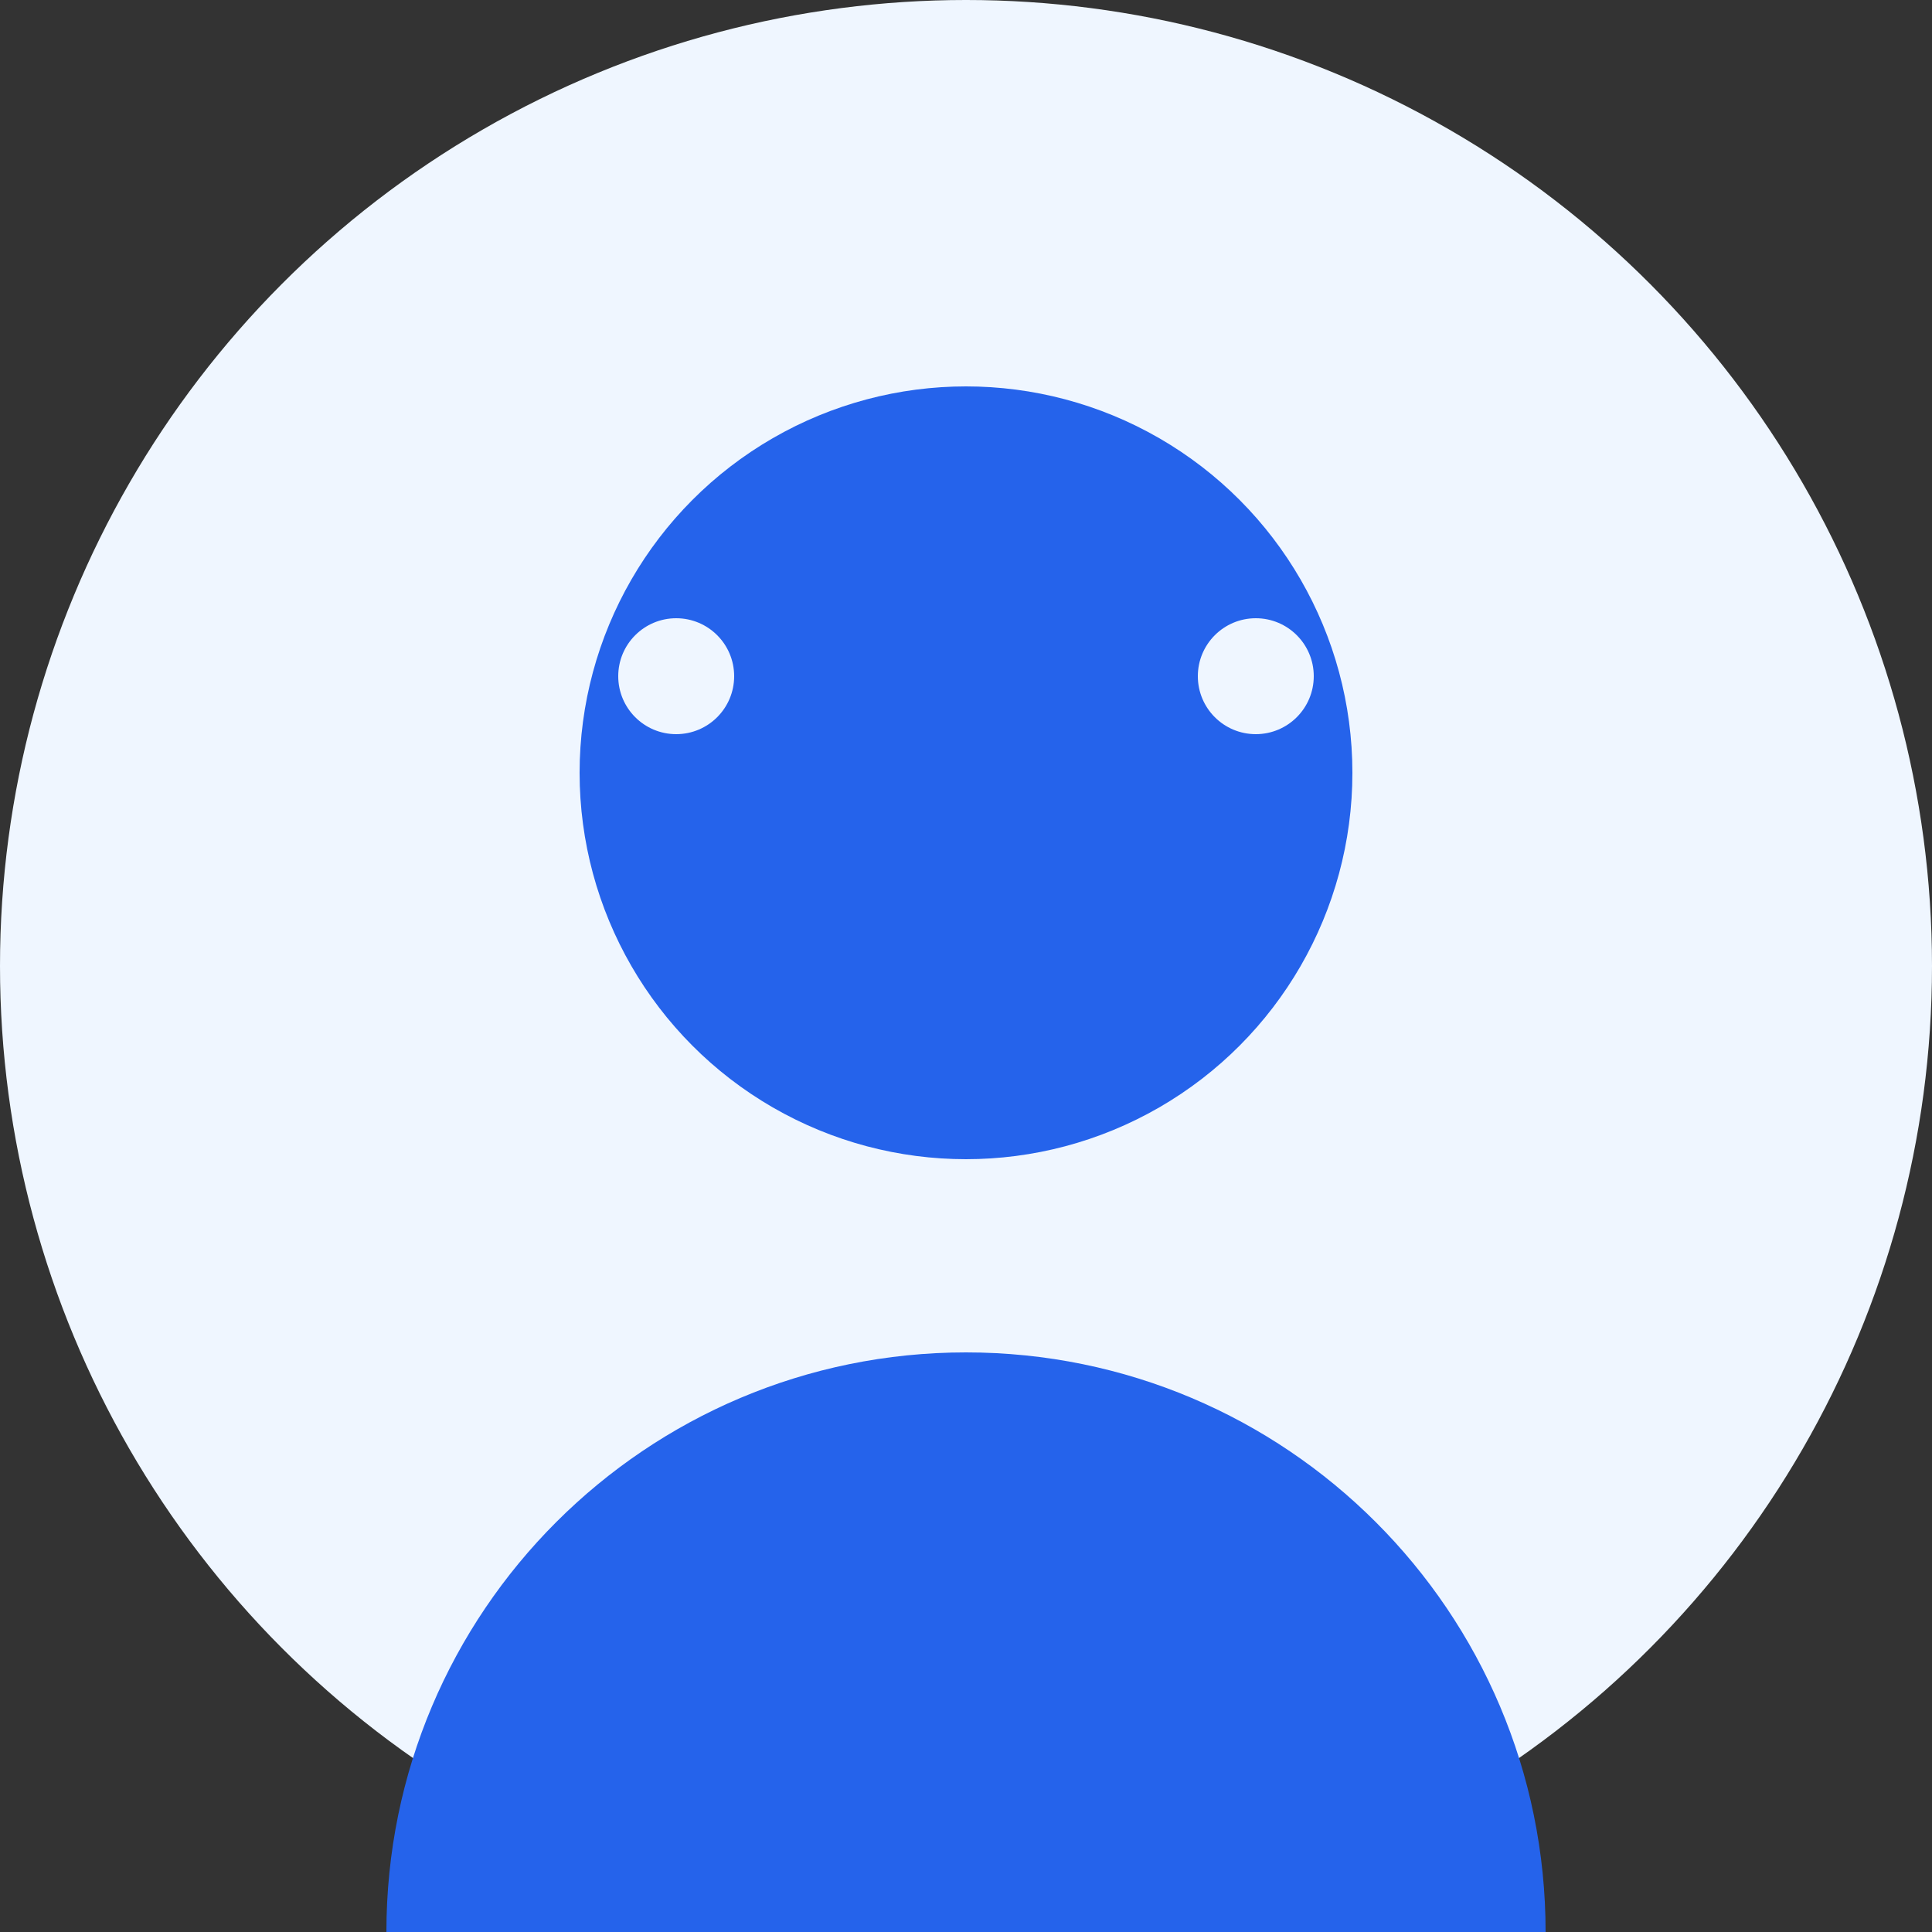
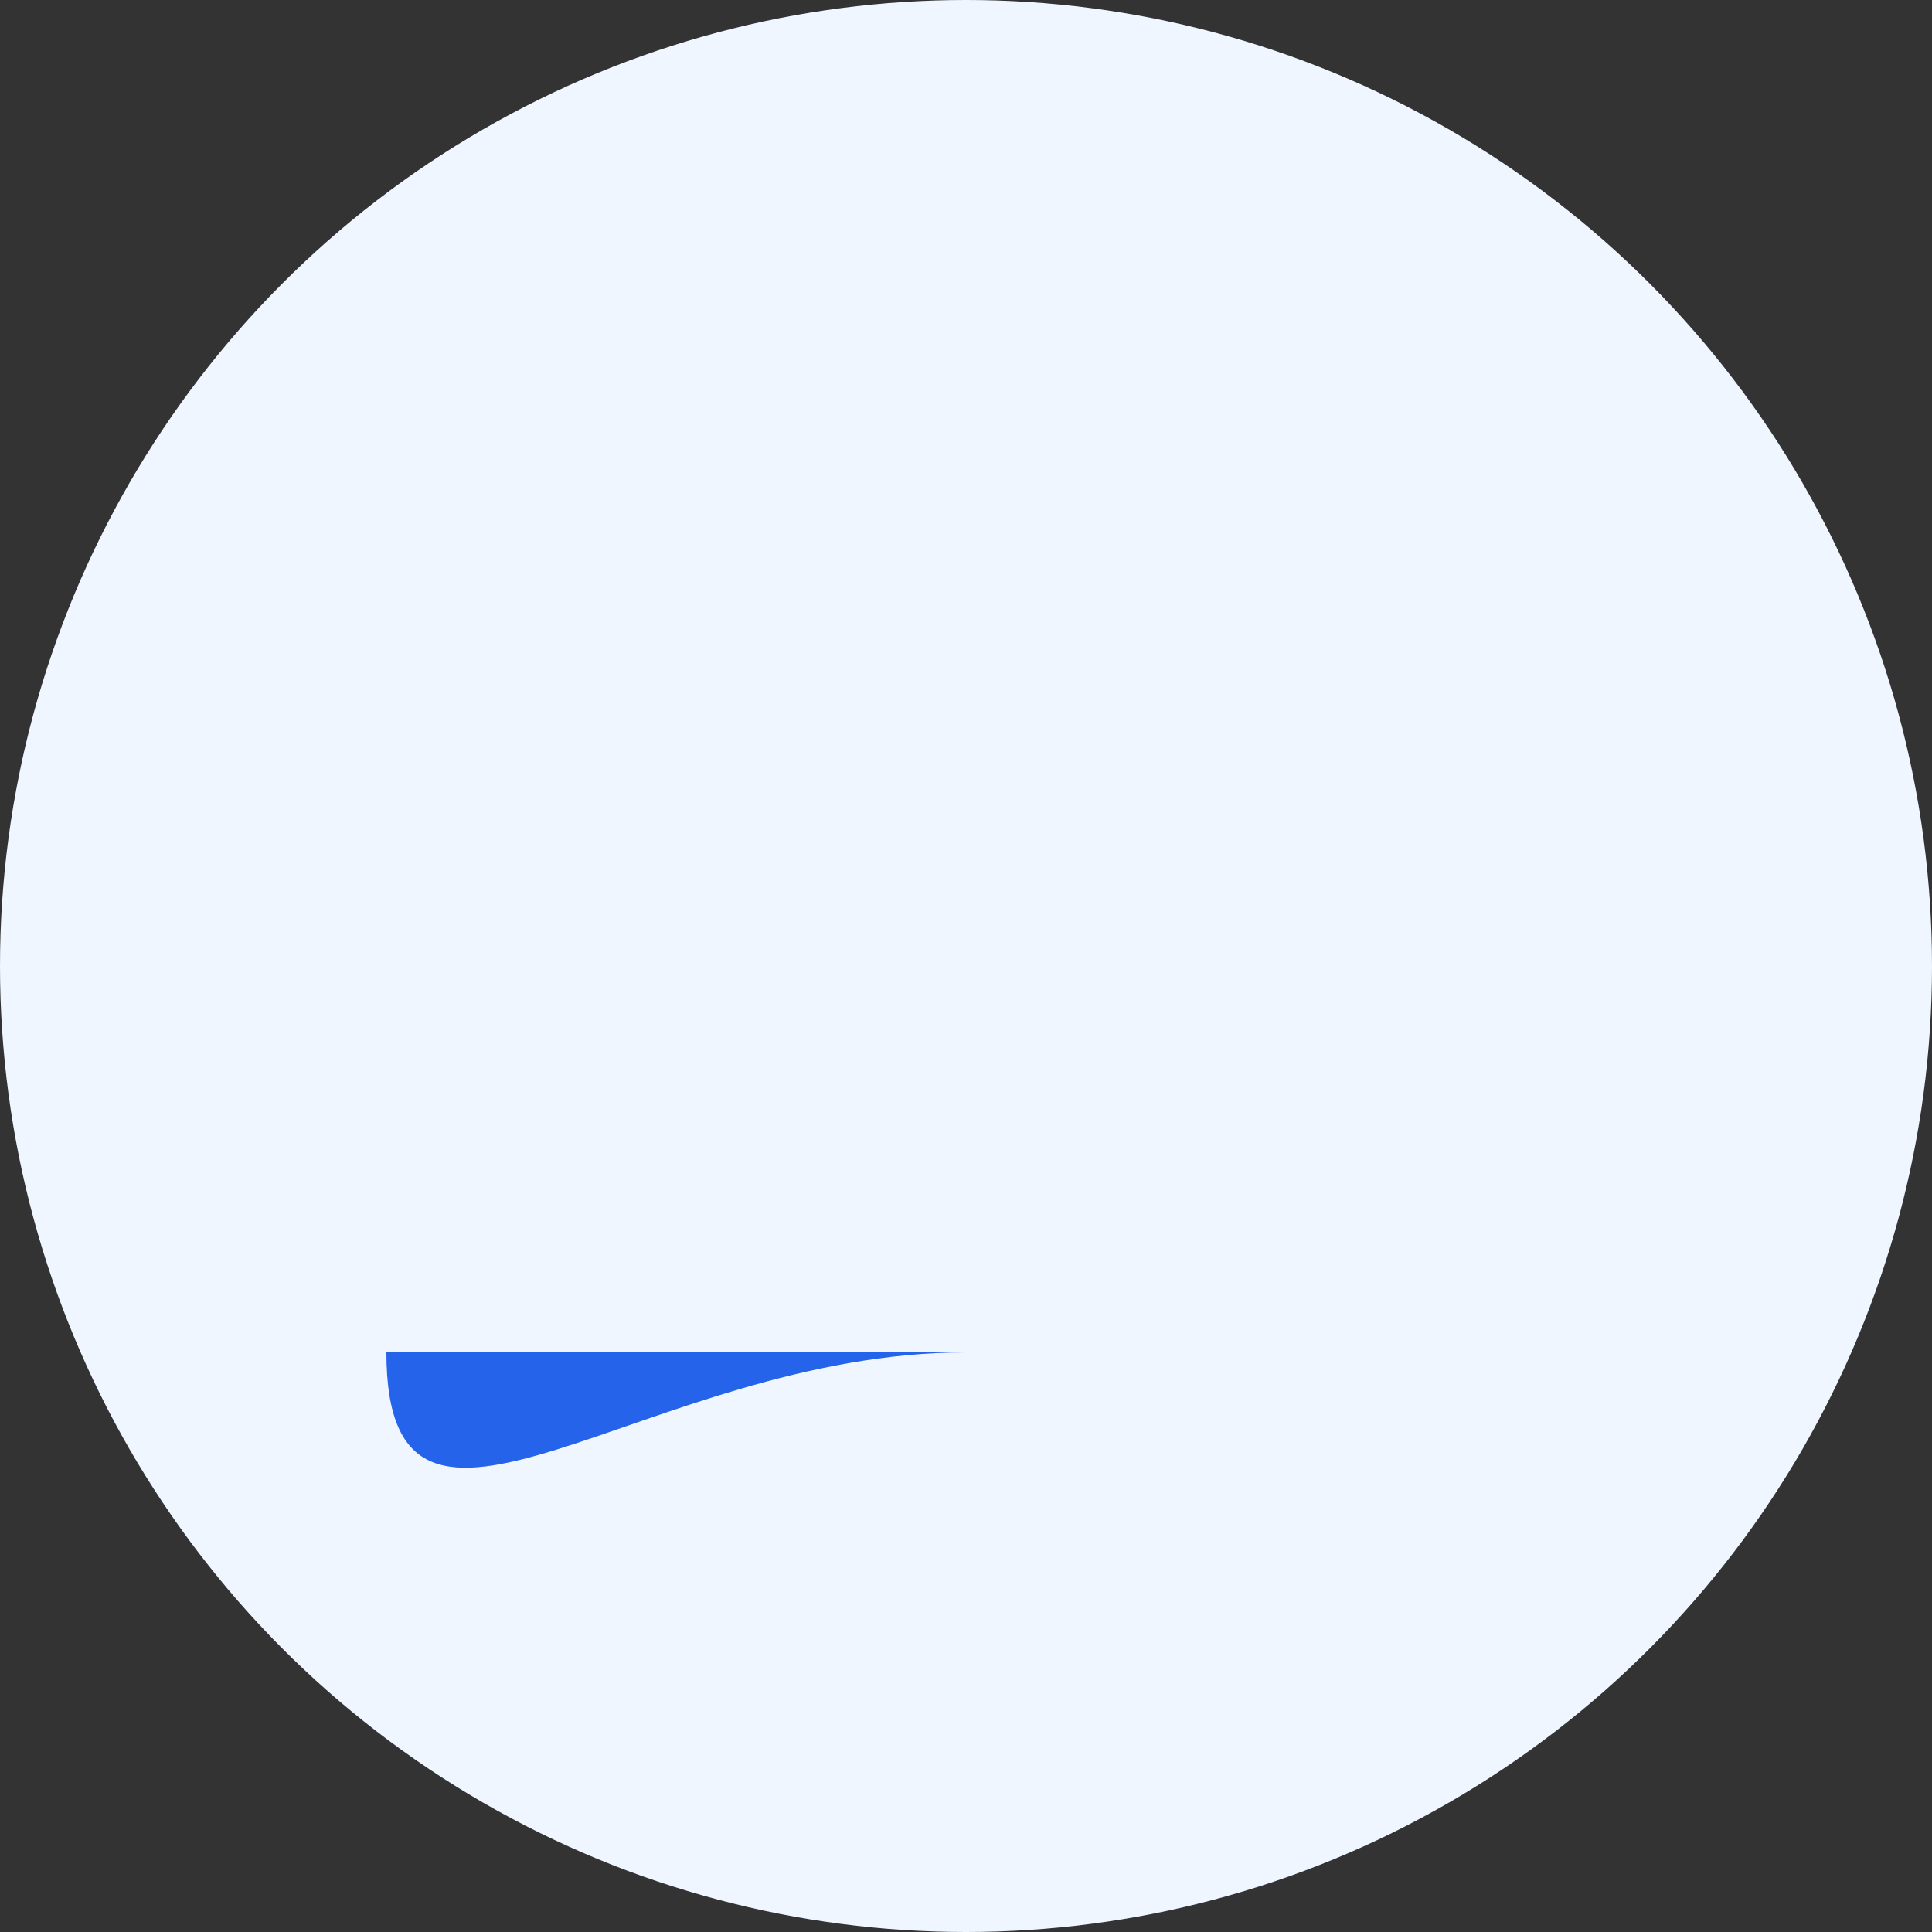
<svg xmlns="http://www.w3.org/2000/svg" width="100" height="100" viewBox="0 0 100 100" fill="none">
  <rect x="0" y="0" width="100" height="100" fill="#333333" stroke="none" />
  <circle cx="50" cy="50" r="50" fill="#EFF6FF" />
-   <circle cx="50" cy="40" r="20" fill="#2563EB" />
-   <path d="M50 70C66.569 70 80 83.431 80 100H20C20 83.431 33.431 70 50 70Z" fill="#2563EB" />
+   <path d="M50 70H20C20 83.431 33.431 70 50 70Z" fill="#2563EB" />
  <circle cx="35" cy="35" r="3" fill="#EFF6FF" />
  <circle cx="65" cy="35" r="3" fill="#EFF6FF" />
</svg>